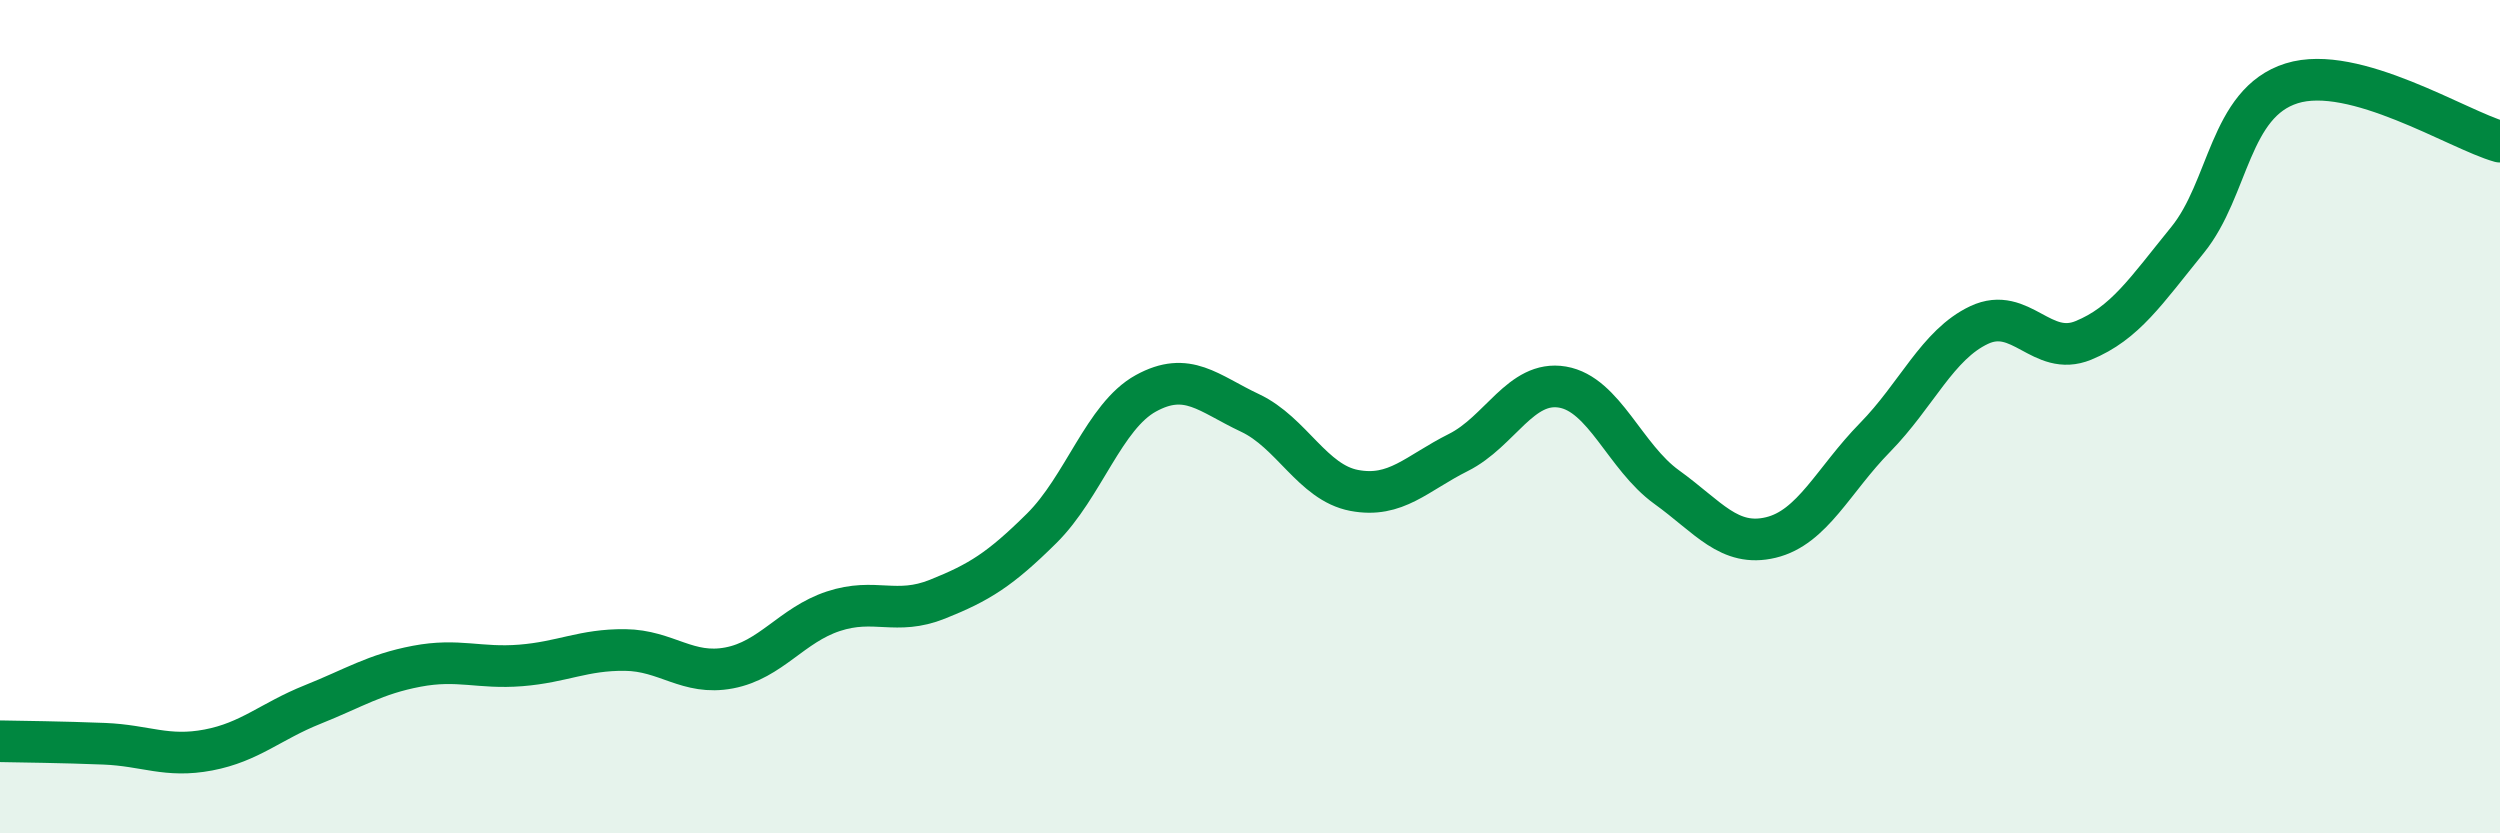
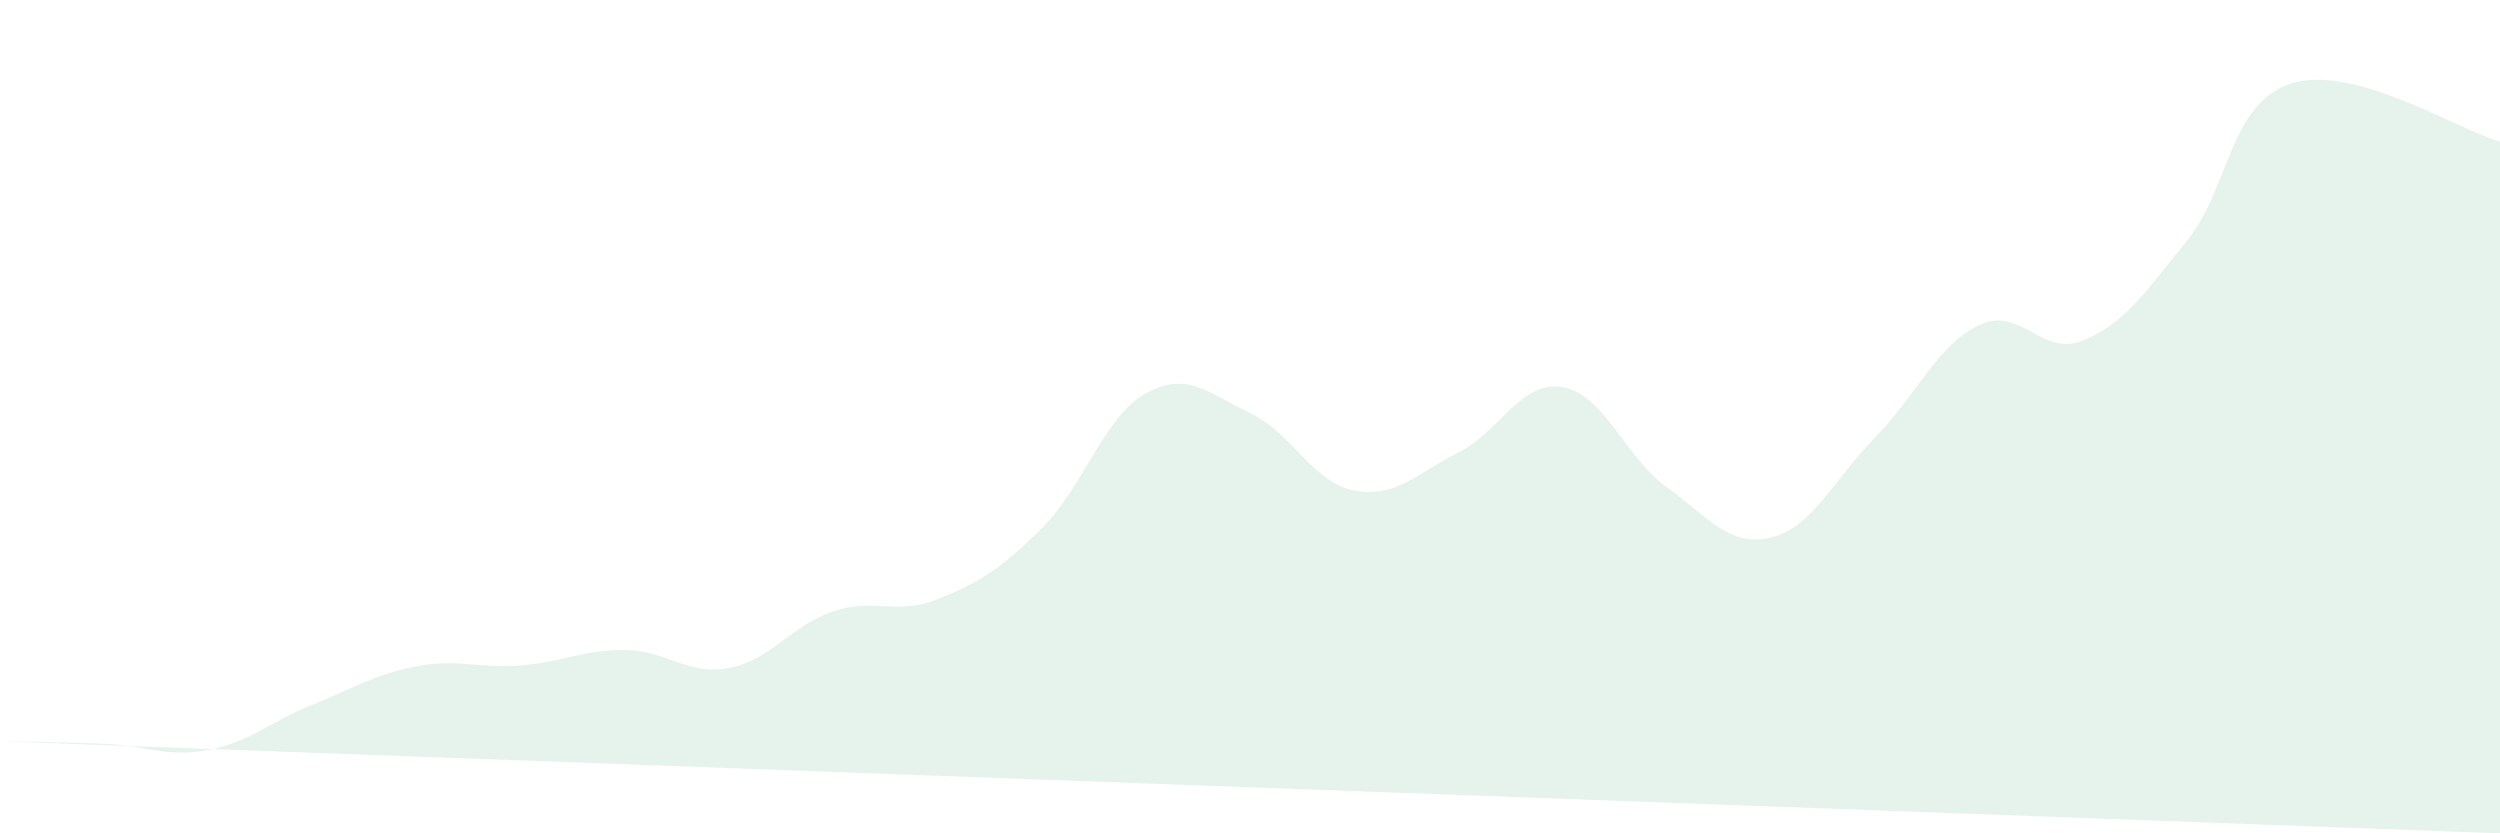
<svg xmlns="http://www.w3.org/2000/svg" width="60" height="20" viewBox="0 0 60 20">
-   <path d="M 0,17.79 C 0.5,17.8 1.5,17.81 2.5,17.85 C 3.5,17.89 4,18.19 5,18 C 6,17.81 6.5,17.31 7.5,16.91 C 8.5,16.51 9,16.18 10,15.99 C 11,15.8 11.5,16.05 12.5,15.97 C 13.5,15.89 14,15.59 15,15.6 C 16,15.61 16.5,16.22 17.5,16.03 C 18.5,15.84 19,15 20,14.67 C 21,14.34 21.5,14.78 22.5,14.38 C 23.5,13.98 24,13.67 25,12.68 C 26,11.69 26.5,9.99 27.5,9.44 C 28.5,8.89 29,9.44 30,9.91 C 31,10.38 31.5,11.58 32.5,11.77 C 33.5,11.96 34,11.36 35,10.86 C 36,10.36 36.5,9.12 37.5,9.29 C 38.5,9.46 39,10.97 40,11.69 C 41,12.41 41.5,13.14 42.5,12.9 C 43.5,12.66 44,11.52 45,10.5 C 46,9.48 46.5,8.27 47.5,7.8 C 48.5,7.33 49,8.58 50,8.17 C 51,7.76 51.5,6.99 52.5,5.76 C 53.5,4.53 53.5,2.47 55,2 C 56.5,1.53 59,3.12 60,3.4L60 20L0 20Z" fill="#008740" opacity="0.1" stroke-linecap="round" stroke-linejoin="round" />
-   <path d="M 0,17.79 C 0.5,17.8 1.5,17.81 2.5,17.85 C 3.5,17.89 4,18.19 5,18 C 6,17.81 6.5,17.31 7.5,16.91 C 8.5,16.51 9,16.18 10,15.99 C 11,15.8 11.5,16.05 12.5,15.97 C 13.5,15.89 14,15.59 15,15.6 C 16,15.61 16.5,16.22 17.5,16.03 C 18.5,15.84 19,15 20,14.67 C 21,14.34 21.5,14.78 22.5,14.38 C 23.5,13.98 24,13.67 25,12.68 C 26,11.69 26.5,9.99 27.5,9.44 C 28.5,8.89 29,9.44 30,9.91 C 31,10.38 31.5,11.58 32.5,11.77 C 33.5,11.96 34,11.36 35,10.86 C 36,10.36 36.5,9.12 37.5,9.29 C 38.5,9.46 39,10.97 40,11.69 C 41,12.41 41.5,13.14 42.5,12.9 C 43.5,12.66 44,11.52 45,10.5 C 46,9.48 46.5,8.27 47.5,7.8 C 48.5,7.33 49,8.58 50,8.17 C 51,7.76 51.5,6.99 52.5,5.76 C 53.5,4.53 53.5,2.47 55,2 C 56.5,1.53 59,3.12 60,3.4" stroke="#008740" stroke-width="1" fill="none" stroke-linecap="round" stroke-linejoin="round" />
+   <path d="M 0,17.79 C 0.5,17.8 1.5,17.81 2.5,17.85 C 3.5,17.89 4,18.19 5,18 C 6,17.81 6.5,17.31 7.5,16.91 C 8.5,16.51 9,16.18 10,15.99 C 11,15.8 11.5,16.05 12.5,15.97 C 13.5,15.89 14,15.59 15,15.6 C 16,15.61 16.5,16.22 17.5,16.03 C 18.5,15.84 19,15 20,14.67 C 21,14.34 21.5,14.78 22.5,14.38 C 23.5,13.98 24,13.67 25,12.68 C 26,11.69 26.5,9.99 27.5,9.44 C 28.5,8.89 29,9.44 30,9.91 C 31,10.38 31.5,11.58 32.5,11.77 C 33.5,11.96 34,11.36 35,10.86 C 36,10.36 36.5,9.12 37.5,9.29 C 38.5,9.46 39,10.97 40,11.69 C 41,12.41 41.5,13.14 42.5,12.9 C 43.5,12.66 44,11.52 45,10.5 C 46,9.48 46.5,8.27 47.5,7.8 C 48.5,7.33 49,8.58 50,8.17 C 51,7.76 51.5,6.99 52.5,5.76 C 53.5,4.53 53.5,2.47 55,2 C 56.5,1.53 59,3.12 60,3.4L60 20Z" fill="#008740" opacity="0.1" stroke-linecap="round" stroke-linejoin="round" />
</svg>